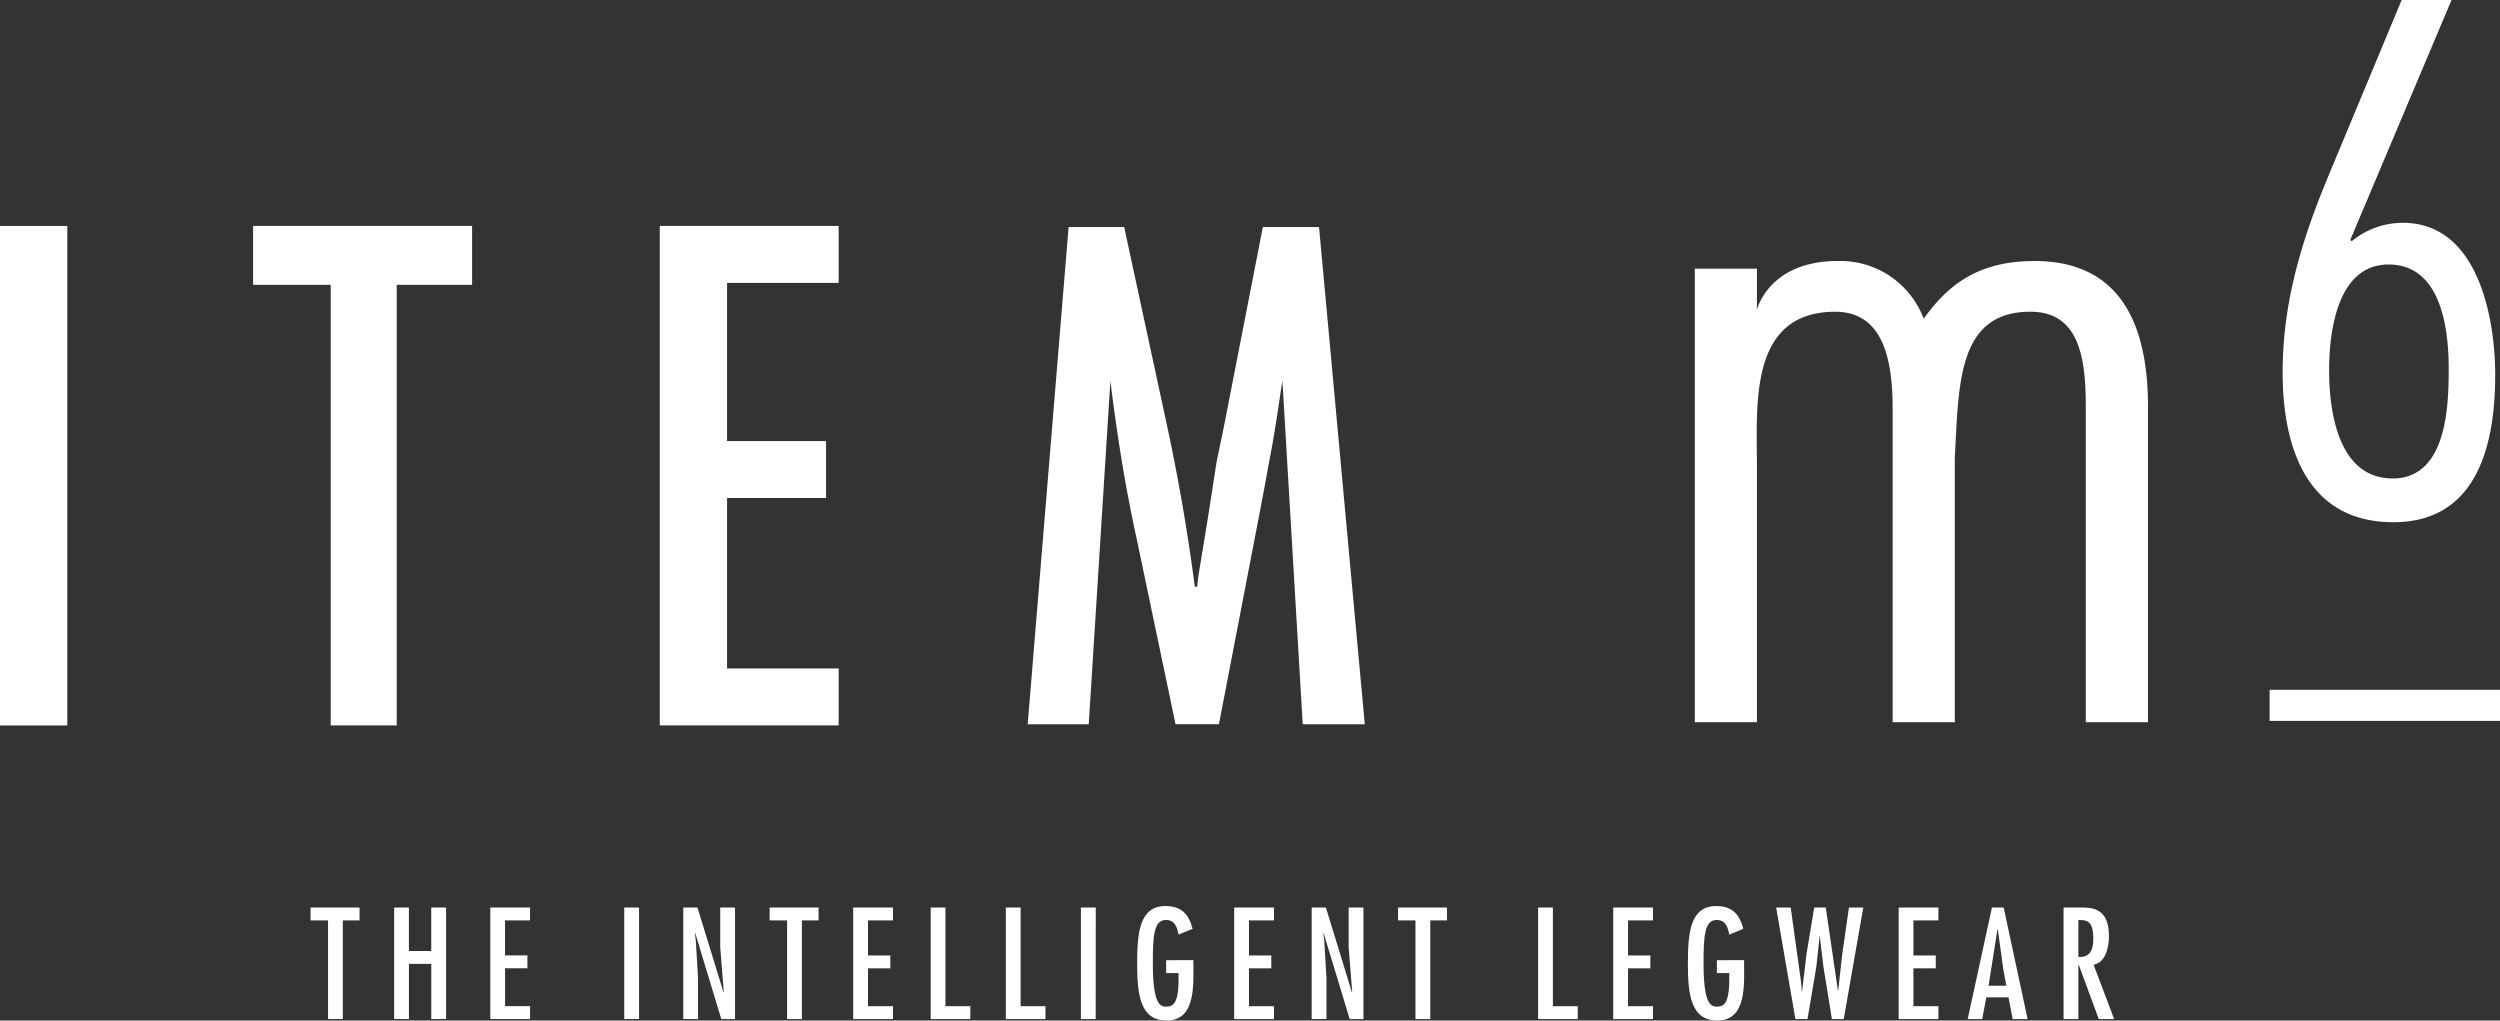
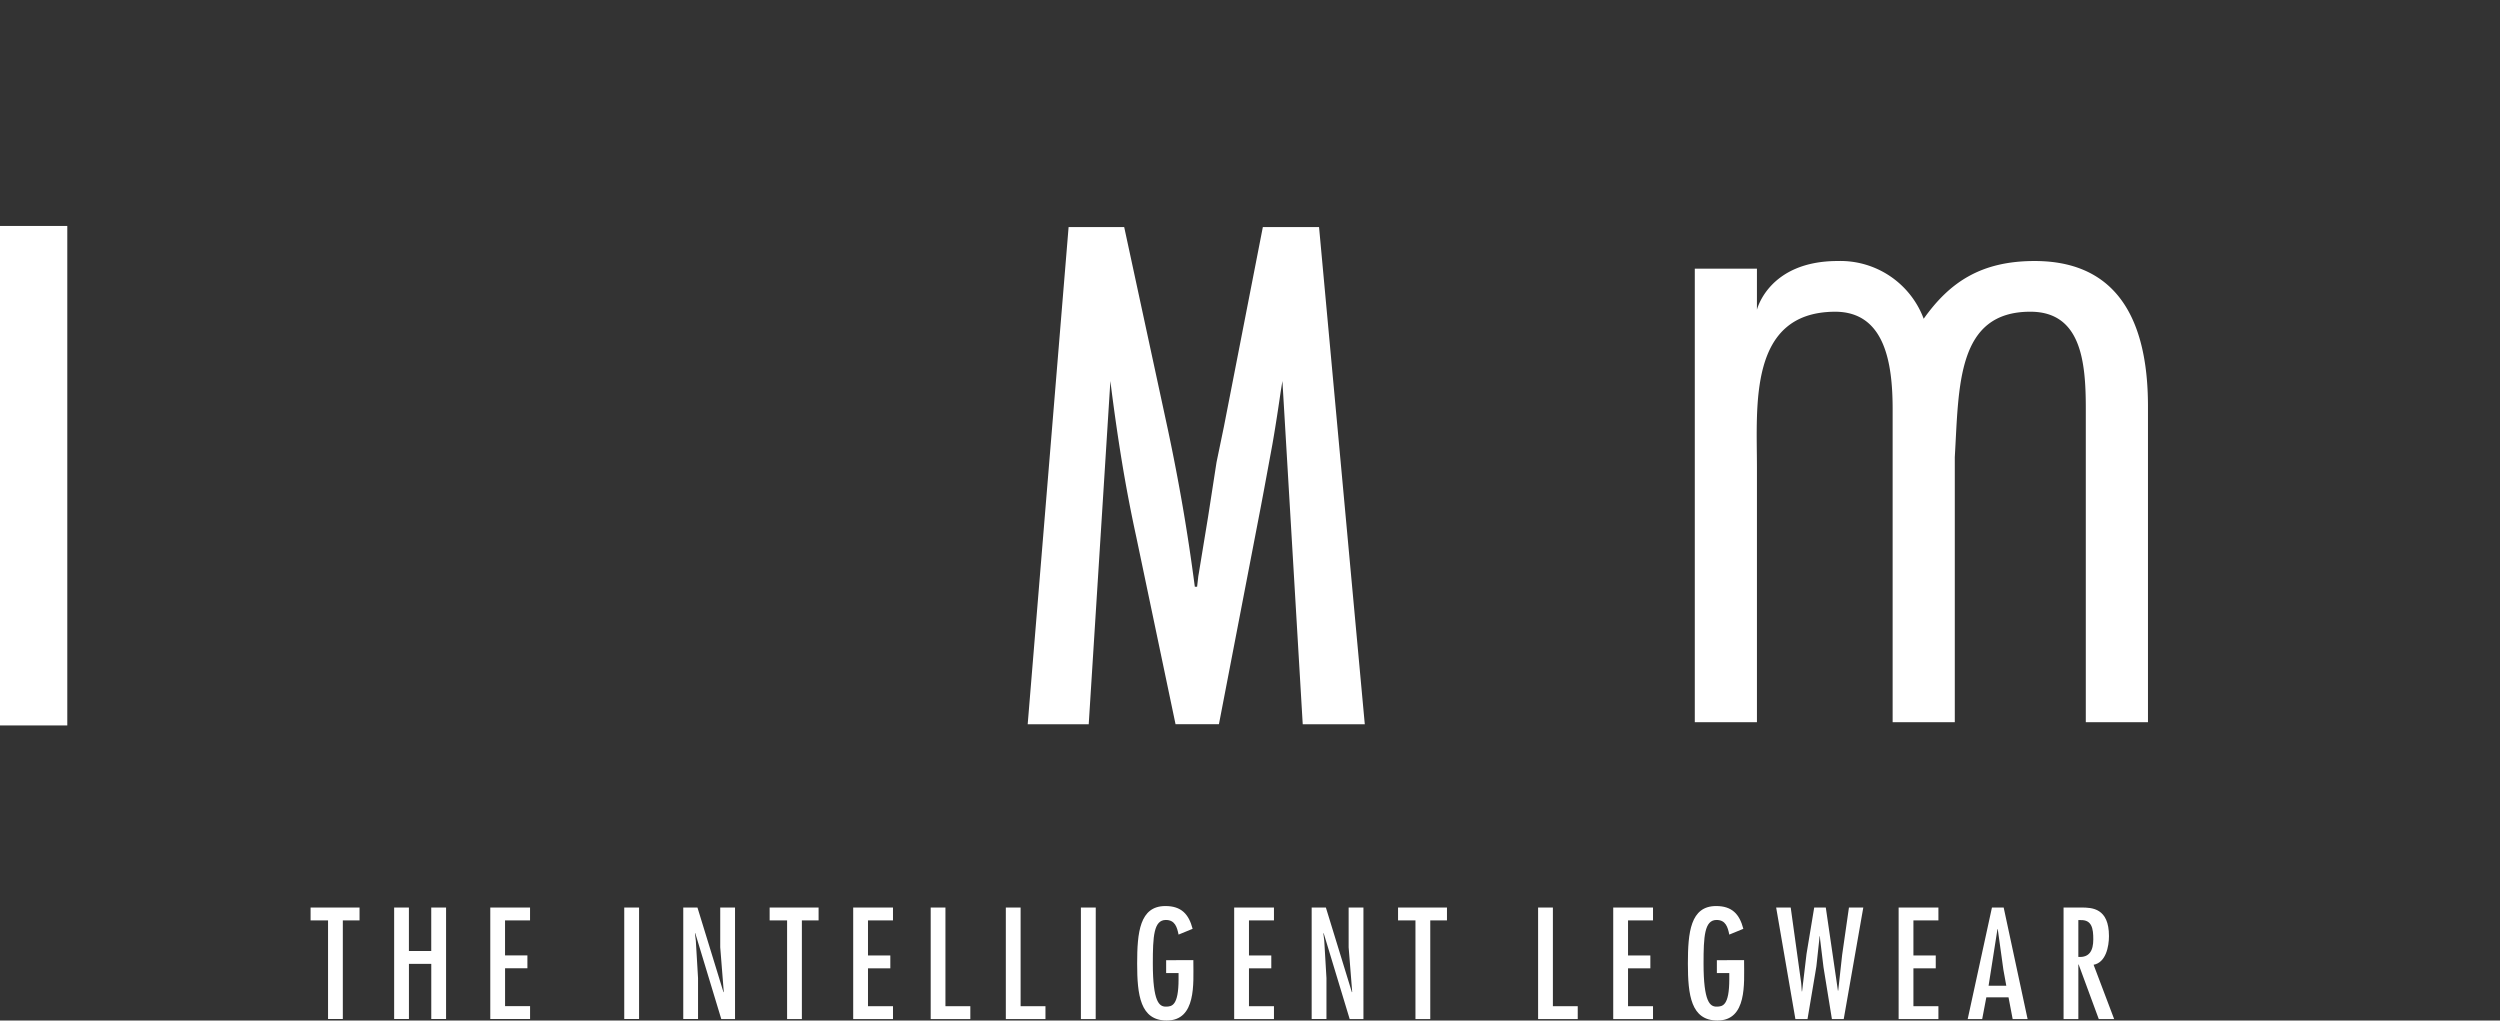
<svg xmlns="http://www.w3.org/2000/svg" viewBox="0 0 274.988 112.252">
  <rect x="0" y="0" width="274.988" height="112.252" fill="#333333" stroke="none" />
  <defs>
    <style>
      .a {
      fill: #FFFFFF;
      }
    </style>
  </defs>
  <title>logo_item_m6</title>
  <path class="a" d="M234.414,111.536v-4.051h.261c1.236-.033,1.383.943,1.383,2.115,0,1.236-.422,2.017-1.643,1.936m-1.626,6.832h1.626v-6h.033l2.212,6h1.691l-2.26-5.97c1.35-.244,1.691-2,1.691-3.156,0-3.075-1.855-3.14-3.042-3.14h-1.952Zm-6.3-3.66H224.54l.977-6.23h.033l.617,4.458Zm-1.578-8.605-2.668,12.266h1.595l.455-2.391h2.44l.456,2.391h1.643L226.2,106.1Zm-10.265,0v12.266h4.376v-1.415h-2.749v-4.165h2.456v-1.415h-2.456v-3.856h2.749V106.1Zm-13.471,0,2.115,12.266h1.334l.862-5.107.114-.7.357-3.3h.033l.016.309.375,3.091.926,5.71h1.3L210.76,106.1h-1.578l-.748,5.206L208,115.245h-.032l-1.334-9.143H205.36l-.846,5.108-.488,4.115h-.032l-.065-.911-1.154-8.312Zm-6.522,5.791v1.416h1.366v.667c0,2.928-.732,3.026-1.4,3.026-.715,0-1.431-.488-1.431-4.752,0-2.96.1-4.781,1.431-4.781,1.009,0,1.237.8,1.4,1.609l1.546-.634c-.423-1.627-1.253-2.506-2.993-2.506-2.831,0-3.107,2.9-3.107,6.329,0,3.465.342,6.263,3.254,6.263,3.269,0,2.928-4.1,2.928-6.441v-.2Zm-11.4-5.791v12.266h4.376v-1.415h-2.748v-4.165h2.456v-1.415h-2.456v-3.856h2.748V106.1Zm-8.264,0v12.266h4.36v-1.415h-2.733V106.1Zm-15.405,0v1.415H161.5v10.851h1.628V107.517h1.838V106.1Zm-8.216,2.847.033-.033,2.862,9.452h1.514V106.1h-1.627v4.376l.391,4.913-.033.033-2.863-9.322h-1.562v12.266h1.627v-4.506l-.243-4.116Zm-9.809-2.847v12.266h4.376v-1.415h-2.749v-4.165h2.456v-1.415h-2.456v-3.856h2.749V106.1Zm-7.483,5.791v1.416h1.366v.667c0,2.928-.732,3.026-1.4,3.026-.715,0-1.431-.488-1.431-4.752,0-2.96.1-4.781,1.431-4.781,1.009,0,1.237.8,1.4,1.609l1.546-.634c-.423-1.627-1.253-2.506-2.993-2.506-2.831,0-3.108,2.9-3.108,6.329,0,3.465.342,6.263,3.254,6.263,3.27,0,2.928-4.1,2.928-6.441v-.2Zm-7.743-5.791H124.7v12.266h1.627Zm-9.891,0v12.266h4.36v-1.415h-2.734V106.1Zm-8.264,0v12.266h4.359v-1.415H109.8V106.1Zm-8.525,0v12.266h4.377v-1.415h-2.75v-4.165h2.457v-1.415h-2.457v-3.856h2.75V106.1Zm-9.191,0v1.415h1.92v10.851h1.626V107.517h1.839V106.1Zm-8.215,2.847.032-.033,2.864,9.452h1.512V106.1H85.028v4.376l.39,4.913-.032.033L82.522,106.1H80.961v12.266h1.626v-4.506l-.244-4.116ZM76.1,106.1H74.47v12.266H76.1Zm-16.365,0v12.266h4.376v-1.415h-2.75v-4.165h2.457v-1.415H61.358v-3.856h2.75V106.1Zm-10.575,0v12.266h1.627V112.3h2.457v6.067h1.627V106.1H53.241v4.783H50.784V106.1Zm-9.191,0v1.415h1.92v10.851h1.626V107.517h1.839V106.1Z" transform="translate(-5.806 -6.279)" />
  <g>
-     <path class="a" d="M268.99,58.908c6.015,0,6.162-8.123,6.162-12.105,0-4.359-.824-11.429-6.614-11.429-5.64,0-6.541,7.371-6.541,11.654s.9,11.88,6.993,11.88m-4.664-26.239.152.151a8.782,8.782,0,0,1,5.639-2.031c8.269,0,10.149,10.449,10.149,16.769,0,7.595-1.957,16.162-11.2,16.162-9.625,0-12.181-8.42-12.181-16.464,0-7.6,2.031-14.358,4.891-21.277l8.2-19.7h5.488Z" transform="translate(-5.806 -6.279)" />
    <rect class="a" y="24.854" width="7.402" height="54.941" />
-     <polygon class="a" points="27.84 24.852 51.929 24.852 51.929 31.33 43.638 31.33 43.638 79.791 36.378 79.791 36.378 31.33 27.84 31.33 27.84 24.852" />
-     <polygon class="a" points="72.573 24.852 92.248 24.852 92.248 31.116 79.974 31.116 79.974 48.515 90.863 48.515 90.863 54.777 79.974 54.777 79.974 73.528 92.248 73.528 92.248 79.791 72.573 79.791 72.573 24.852" />
    <path class="a" d="M149.1,85.945,146.866,48.19l-.18,1.1q-.284,1.959-.516,3.417c-.152.972-.291,1.786-.407,2.452l-.927,5.02-.354,1.88-4.6,23.882H135.11l-4.321-20.611c-.59-2.706-1.124-5.5-1.583-8.3s-.887-5.783-1.263-8.838l-2.383,37.75h-6.713l4.5-54.686h6.114l4.815,22.314c.584,2.748,1.129,5.578,1.62,8.413.479,2.769.929,5.743,1.335,8.837h.251c.047-.406.082-.722.108-.948a4.3,4.3,0,0,1,.067-.459l1.036-6.31.926-5.981.817-3.943,4.277-21.923h6.182l5.031,54.686Z" transform="translate(-5.806 -6.279)" />
    <path class="a" d="M199.059,40.355s1.28-5.366,8.888-5.366a9.787,9.787,0,0,1,9.456,6.352c2.839-4,6.287-6.352,12.2-6.352,10.093,0,12.47,8,12.47,15.992V85.714h-6.839V51.19c0-5.154-.527-10.624-6.1-10.624-8.1,0-7.85,8.148-8.31,15.992V85.714h-6.837V51.3c0-5.051-.829-10.778-6.4-10.732-9.465.08-8.526,10.311-8.526,17.149v28h-6.836V35.83h6.836Z" transform="translate(-5.806 -6.279)" />
-     <rect class="a" x="249.646" y="75.876" width="25.342" height="3.418" />
  </g>
</svg>